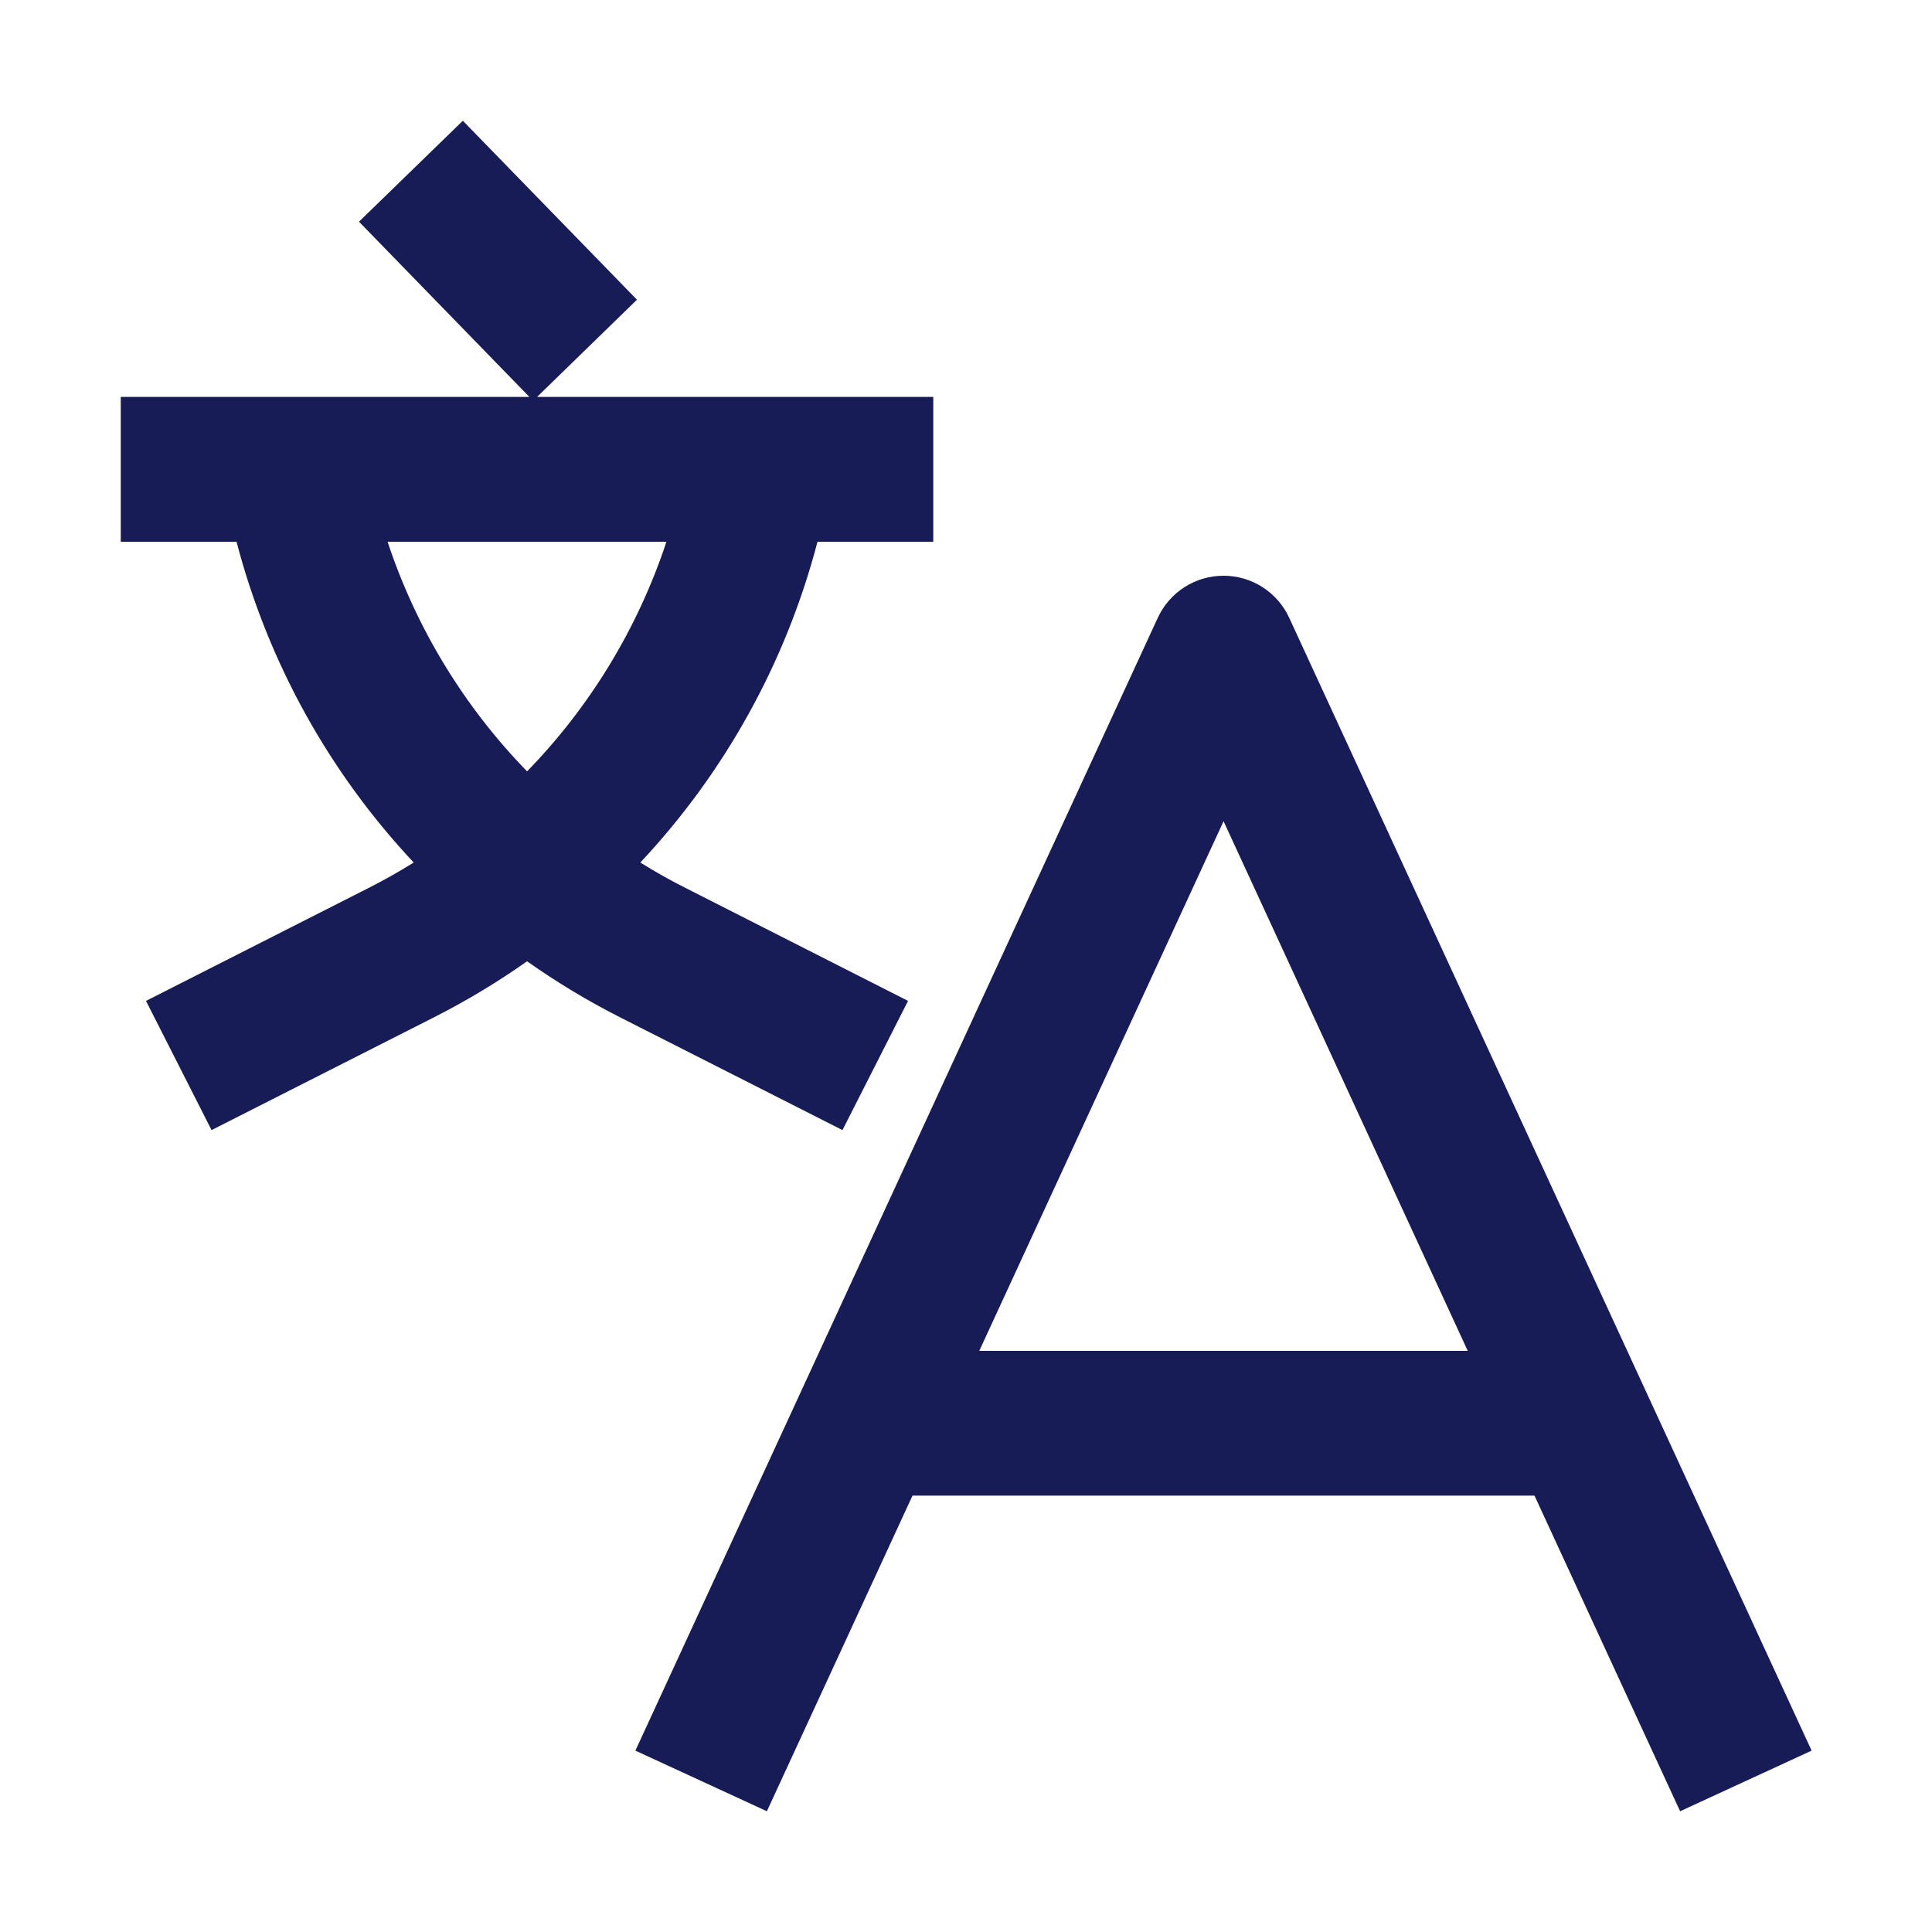
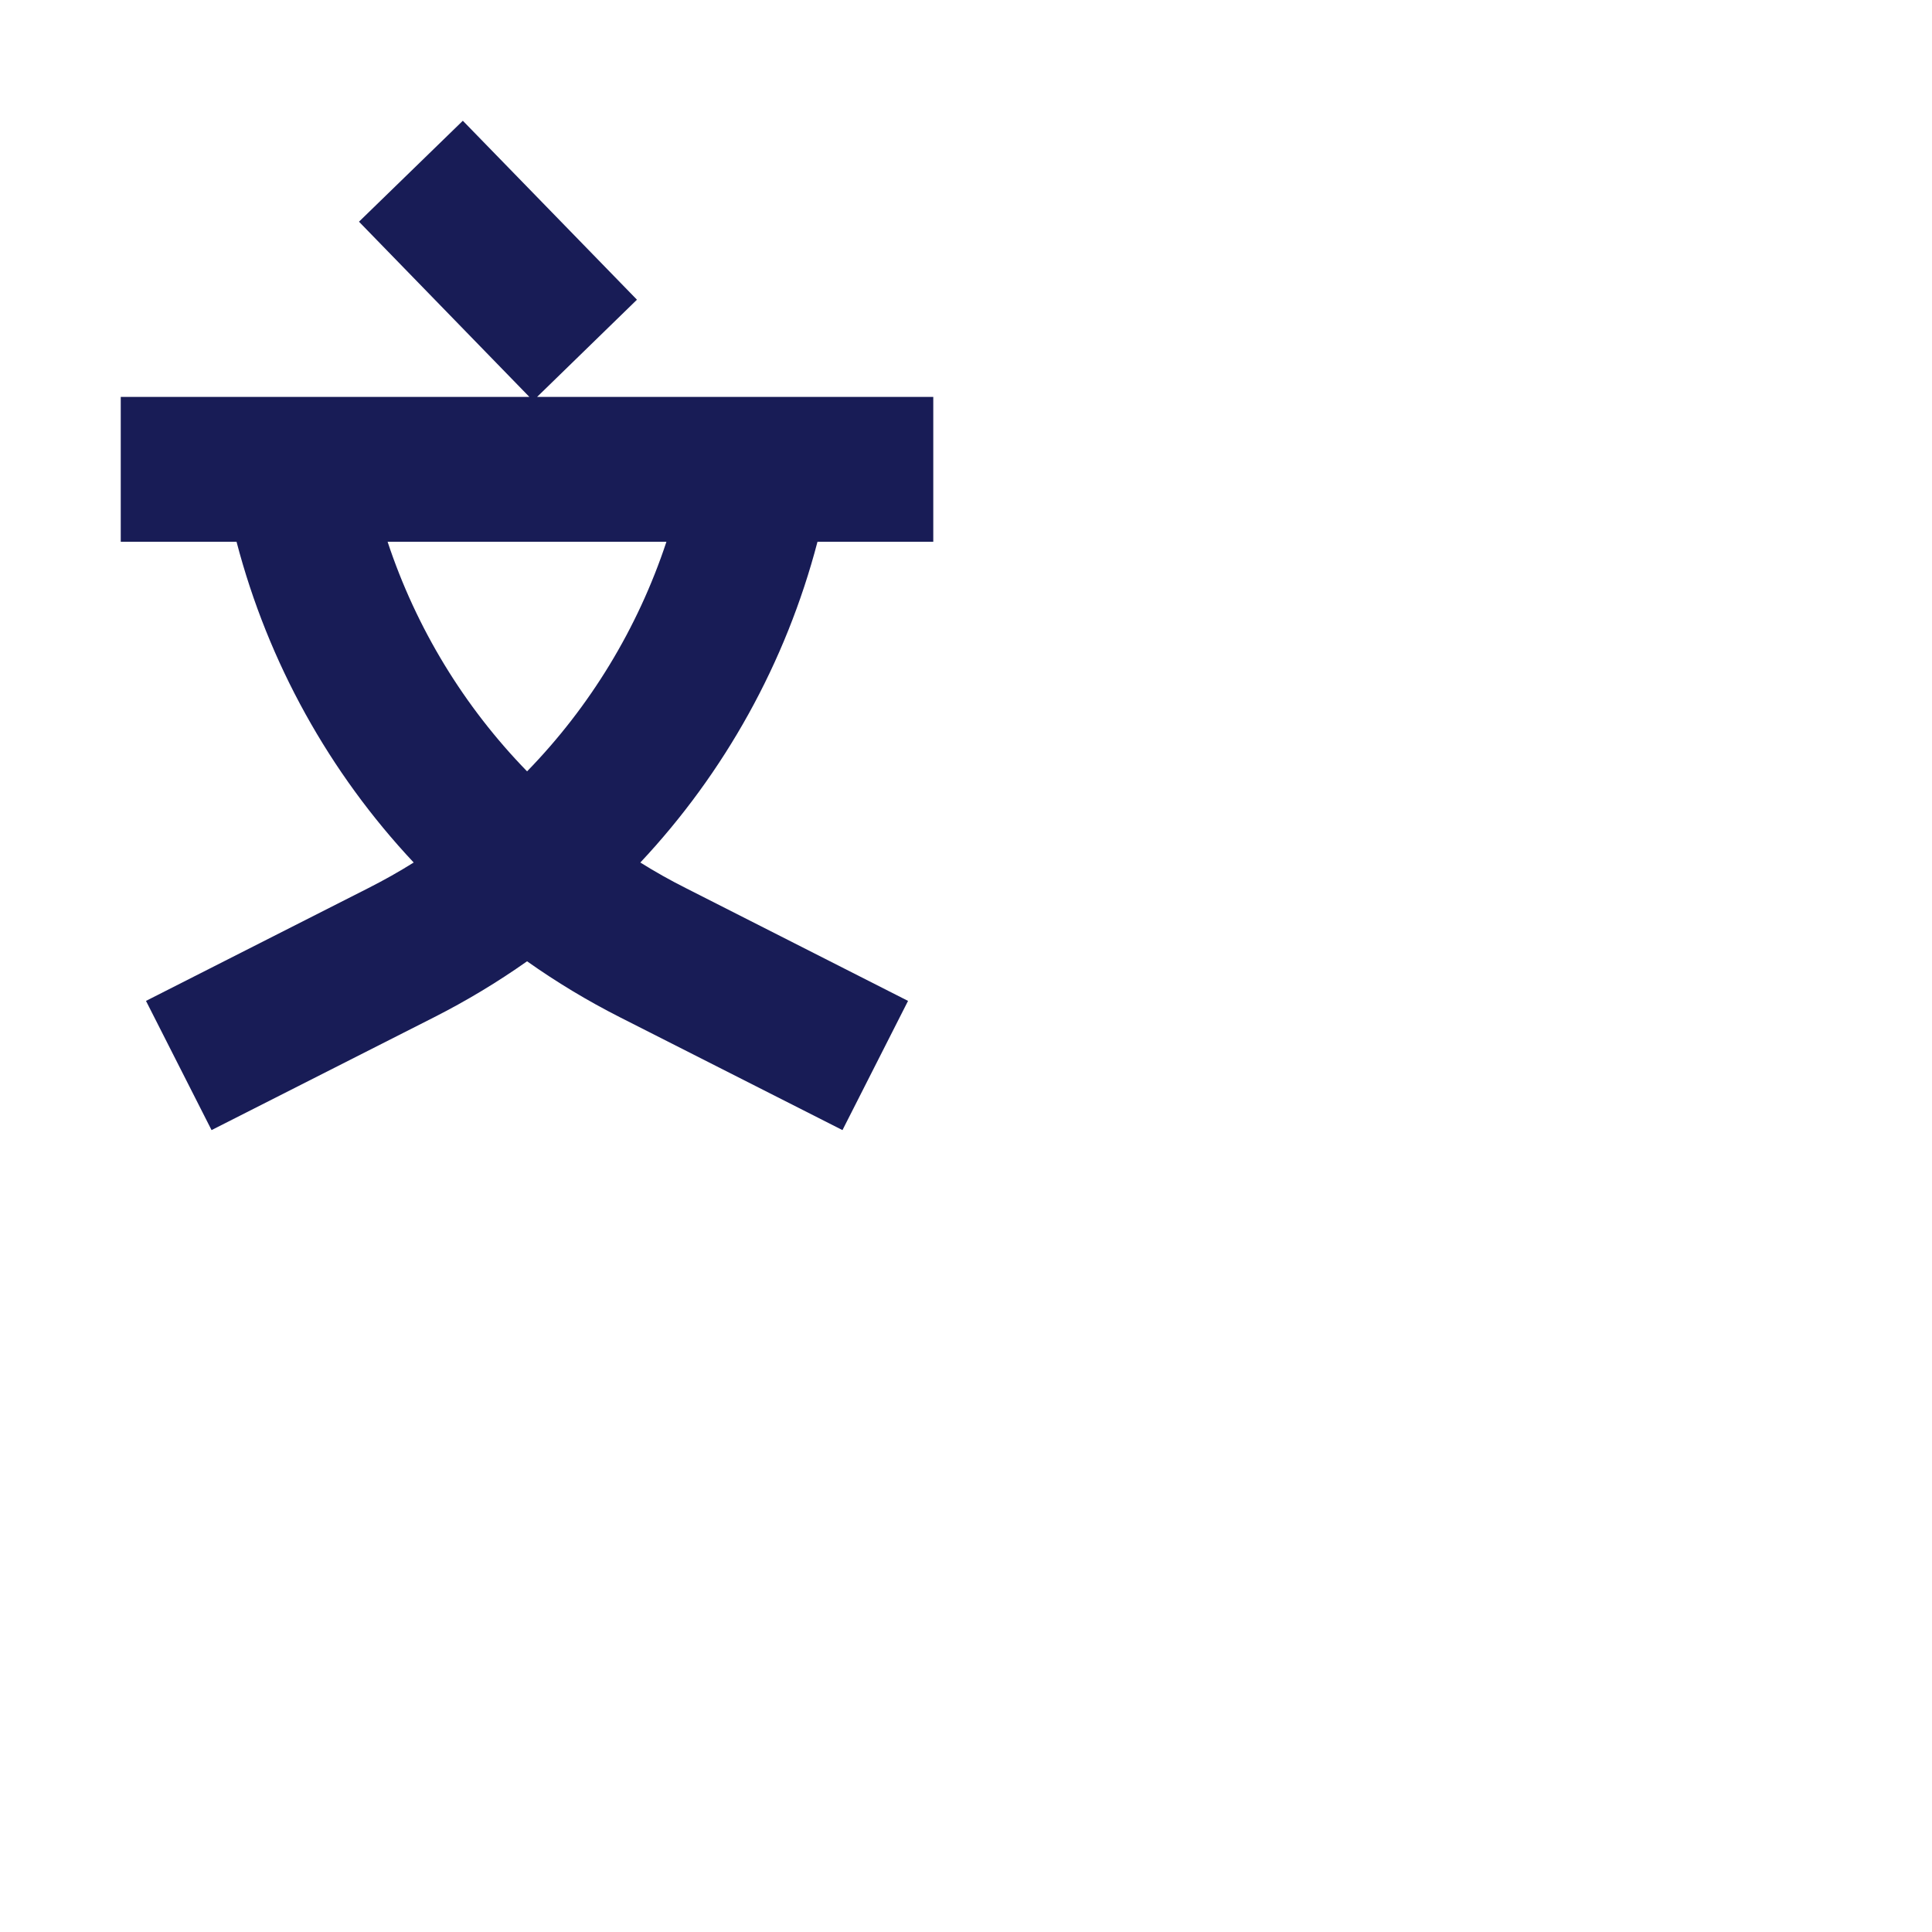
<svg xmlns="http://www.w3.org/2000/svg" width="16" height="16" viewBox="0 0 16 16" fill="none">
  <path fill-rule="evenodd" clip-rule="evenodd" d="M4.448 3.287L7.729 3.287V4.487H6.77C6.508 5.489 6 6.4 5.303 7.143C5.424 7.219 5.549 7.289 5.678 7.354L7.52 8.289L6.977 9.359L5.135 8.425C4.865 8.288 4.608 8.133 4.365 7.961C4.121 8.133 3.864 8.288 3.594 8.425L1.752 9.359L1.209 8.289L3.052 7.354C3.18 7.289 3.305 7.219 3.426 7.143C2.729 6.4 2.221 5.489 1.959 4.487H1V3.287L4.384 3.287L2.973 1.836L3.833 1L5.275 2.482L4.448 3.287ZM3.21 4.487L5.519 4.487C5.282 5.203 4.886 5.853 4.365 6.388C3.844 5.853 3.447 5.203 3.21 4.487Z" fill="#181C56" />
-   <path fill-rule="evenodd" clip-rule="evenodd" d="M10.133 4.768C10.367 4.768 10.579 4.904 10.677 5.117L15.003 14.498L13.914 15L12.708 12.386H7.557L6.351 15L5.262 14.498L9.588 5.117C9.686 4.904 9.898 4.768 10.133 4.768ZM12.155 11.187L10.133 6.801L8.11 11.187H12.155Z" fill="#181C56" />
</svg>